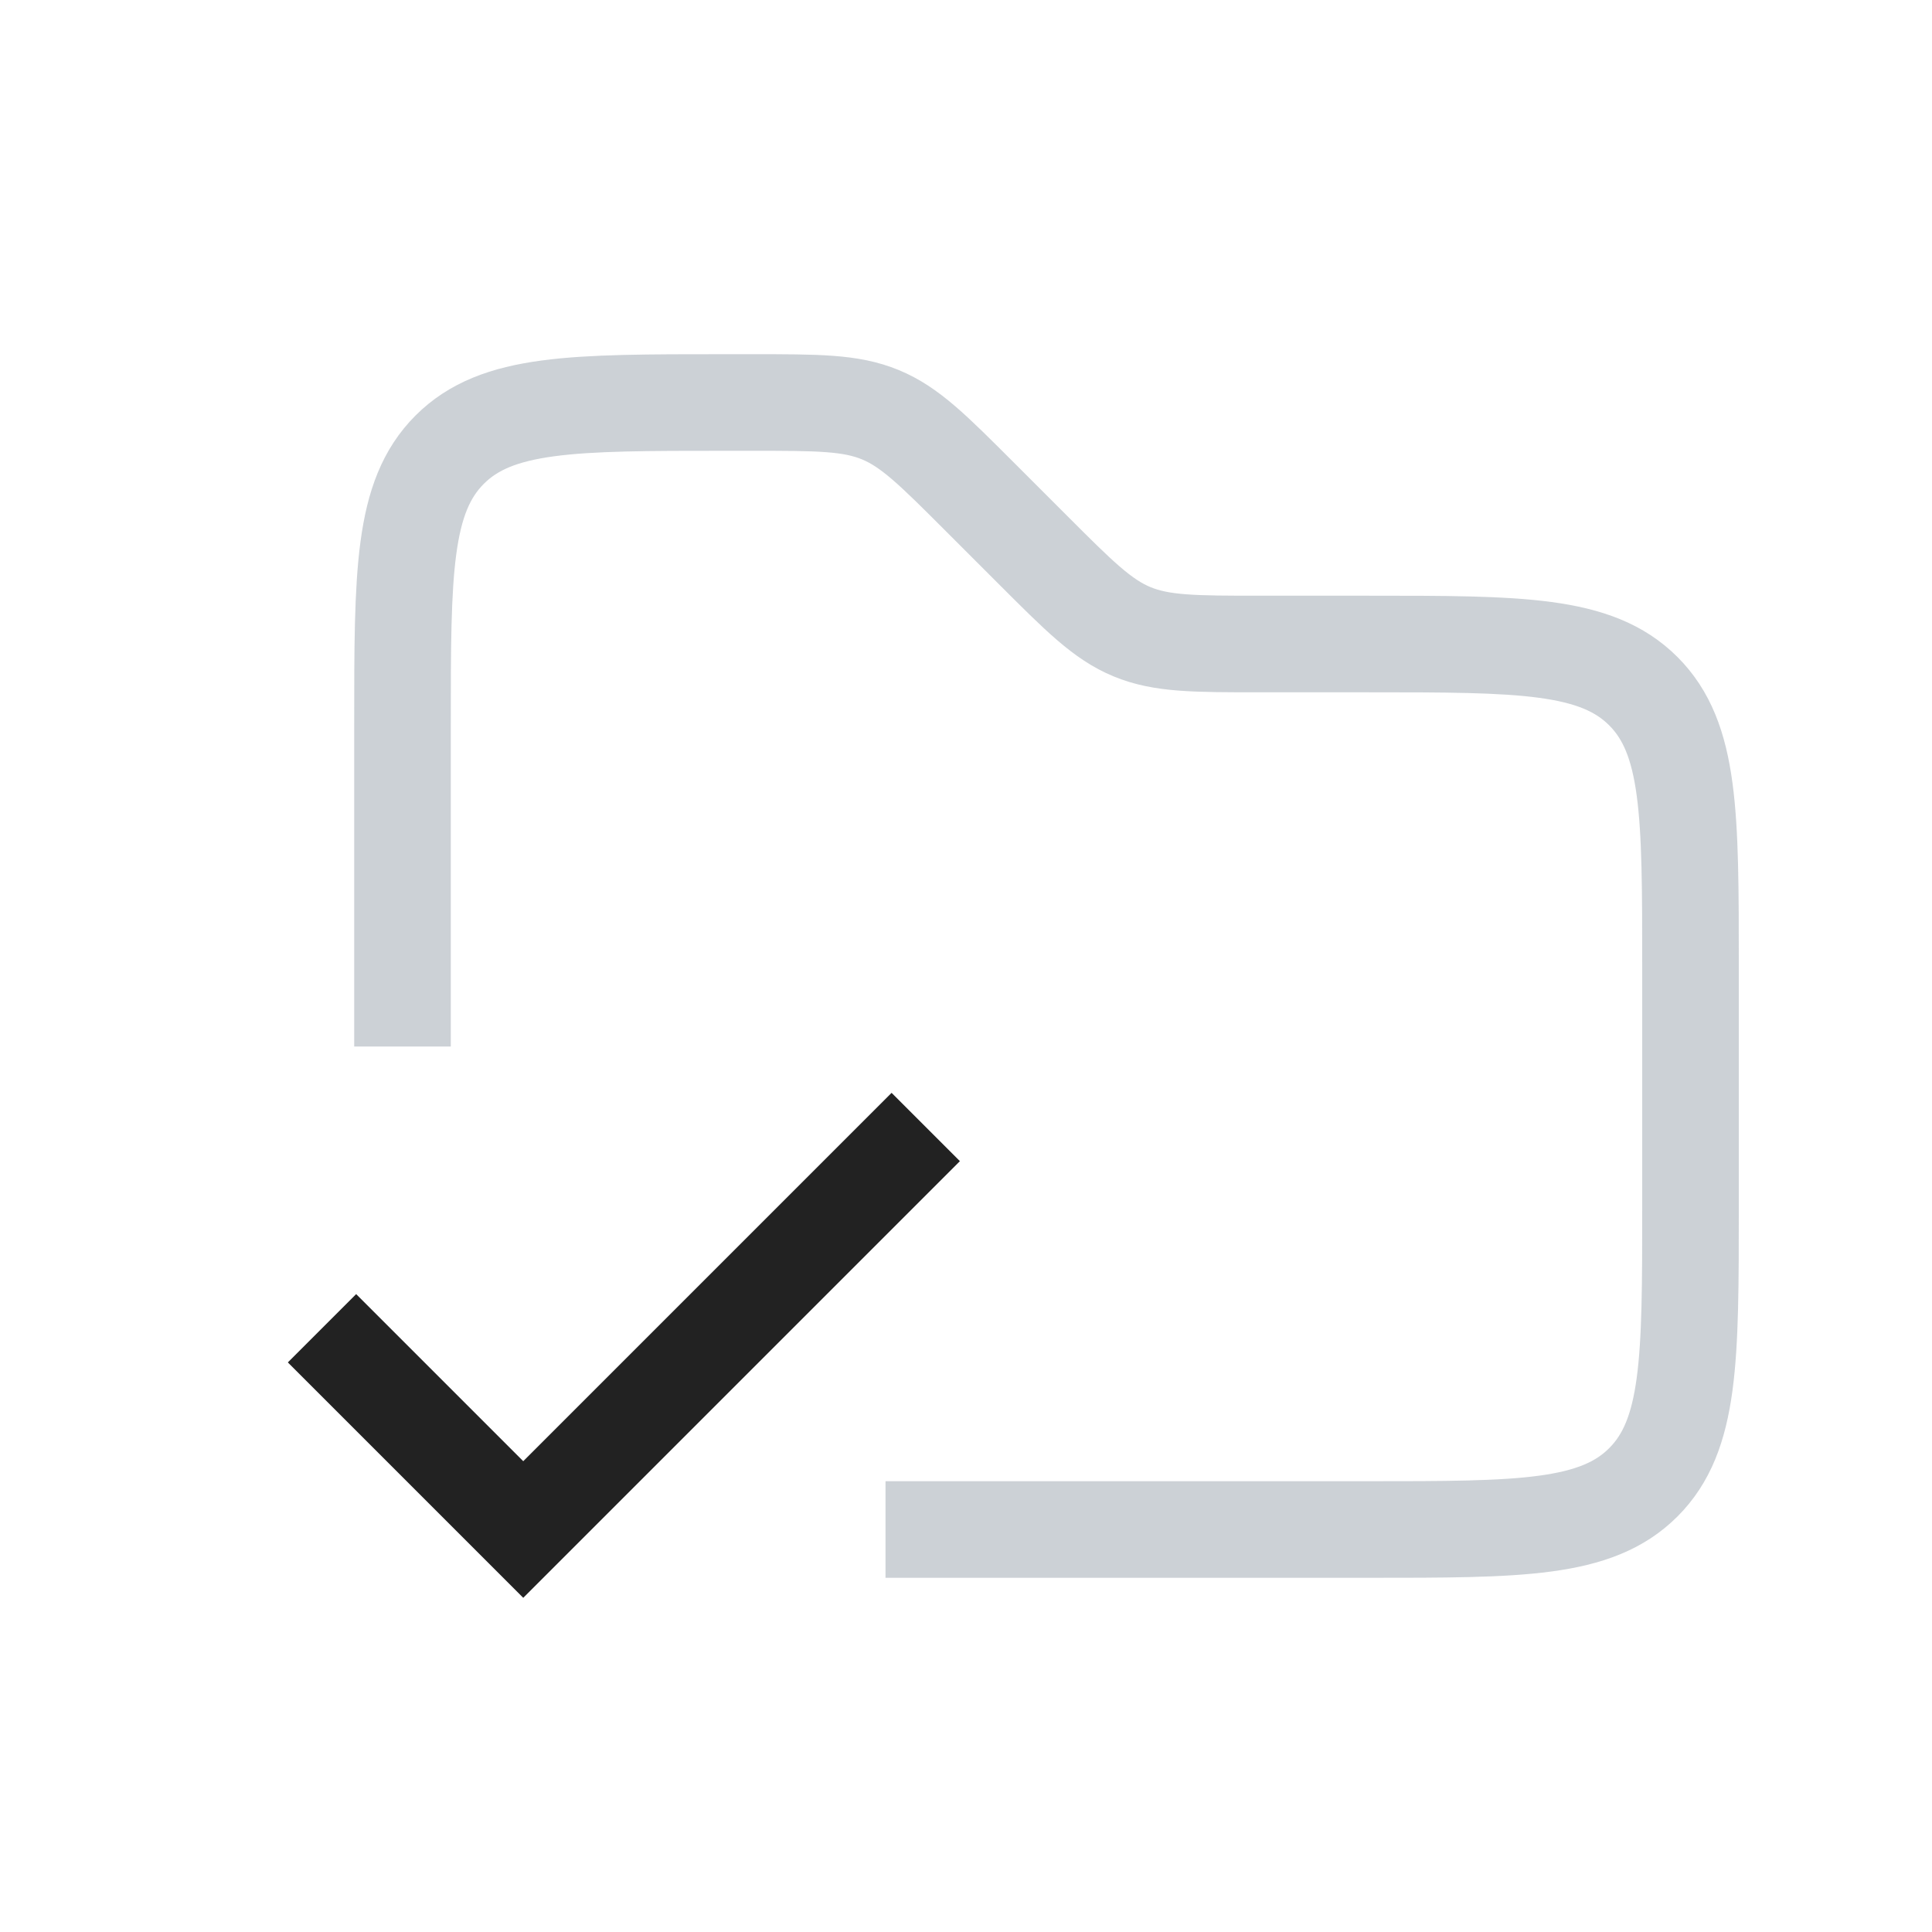
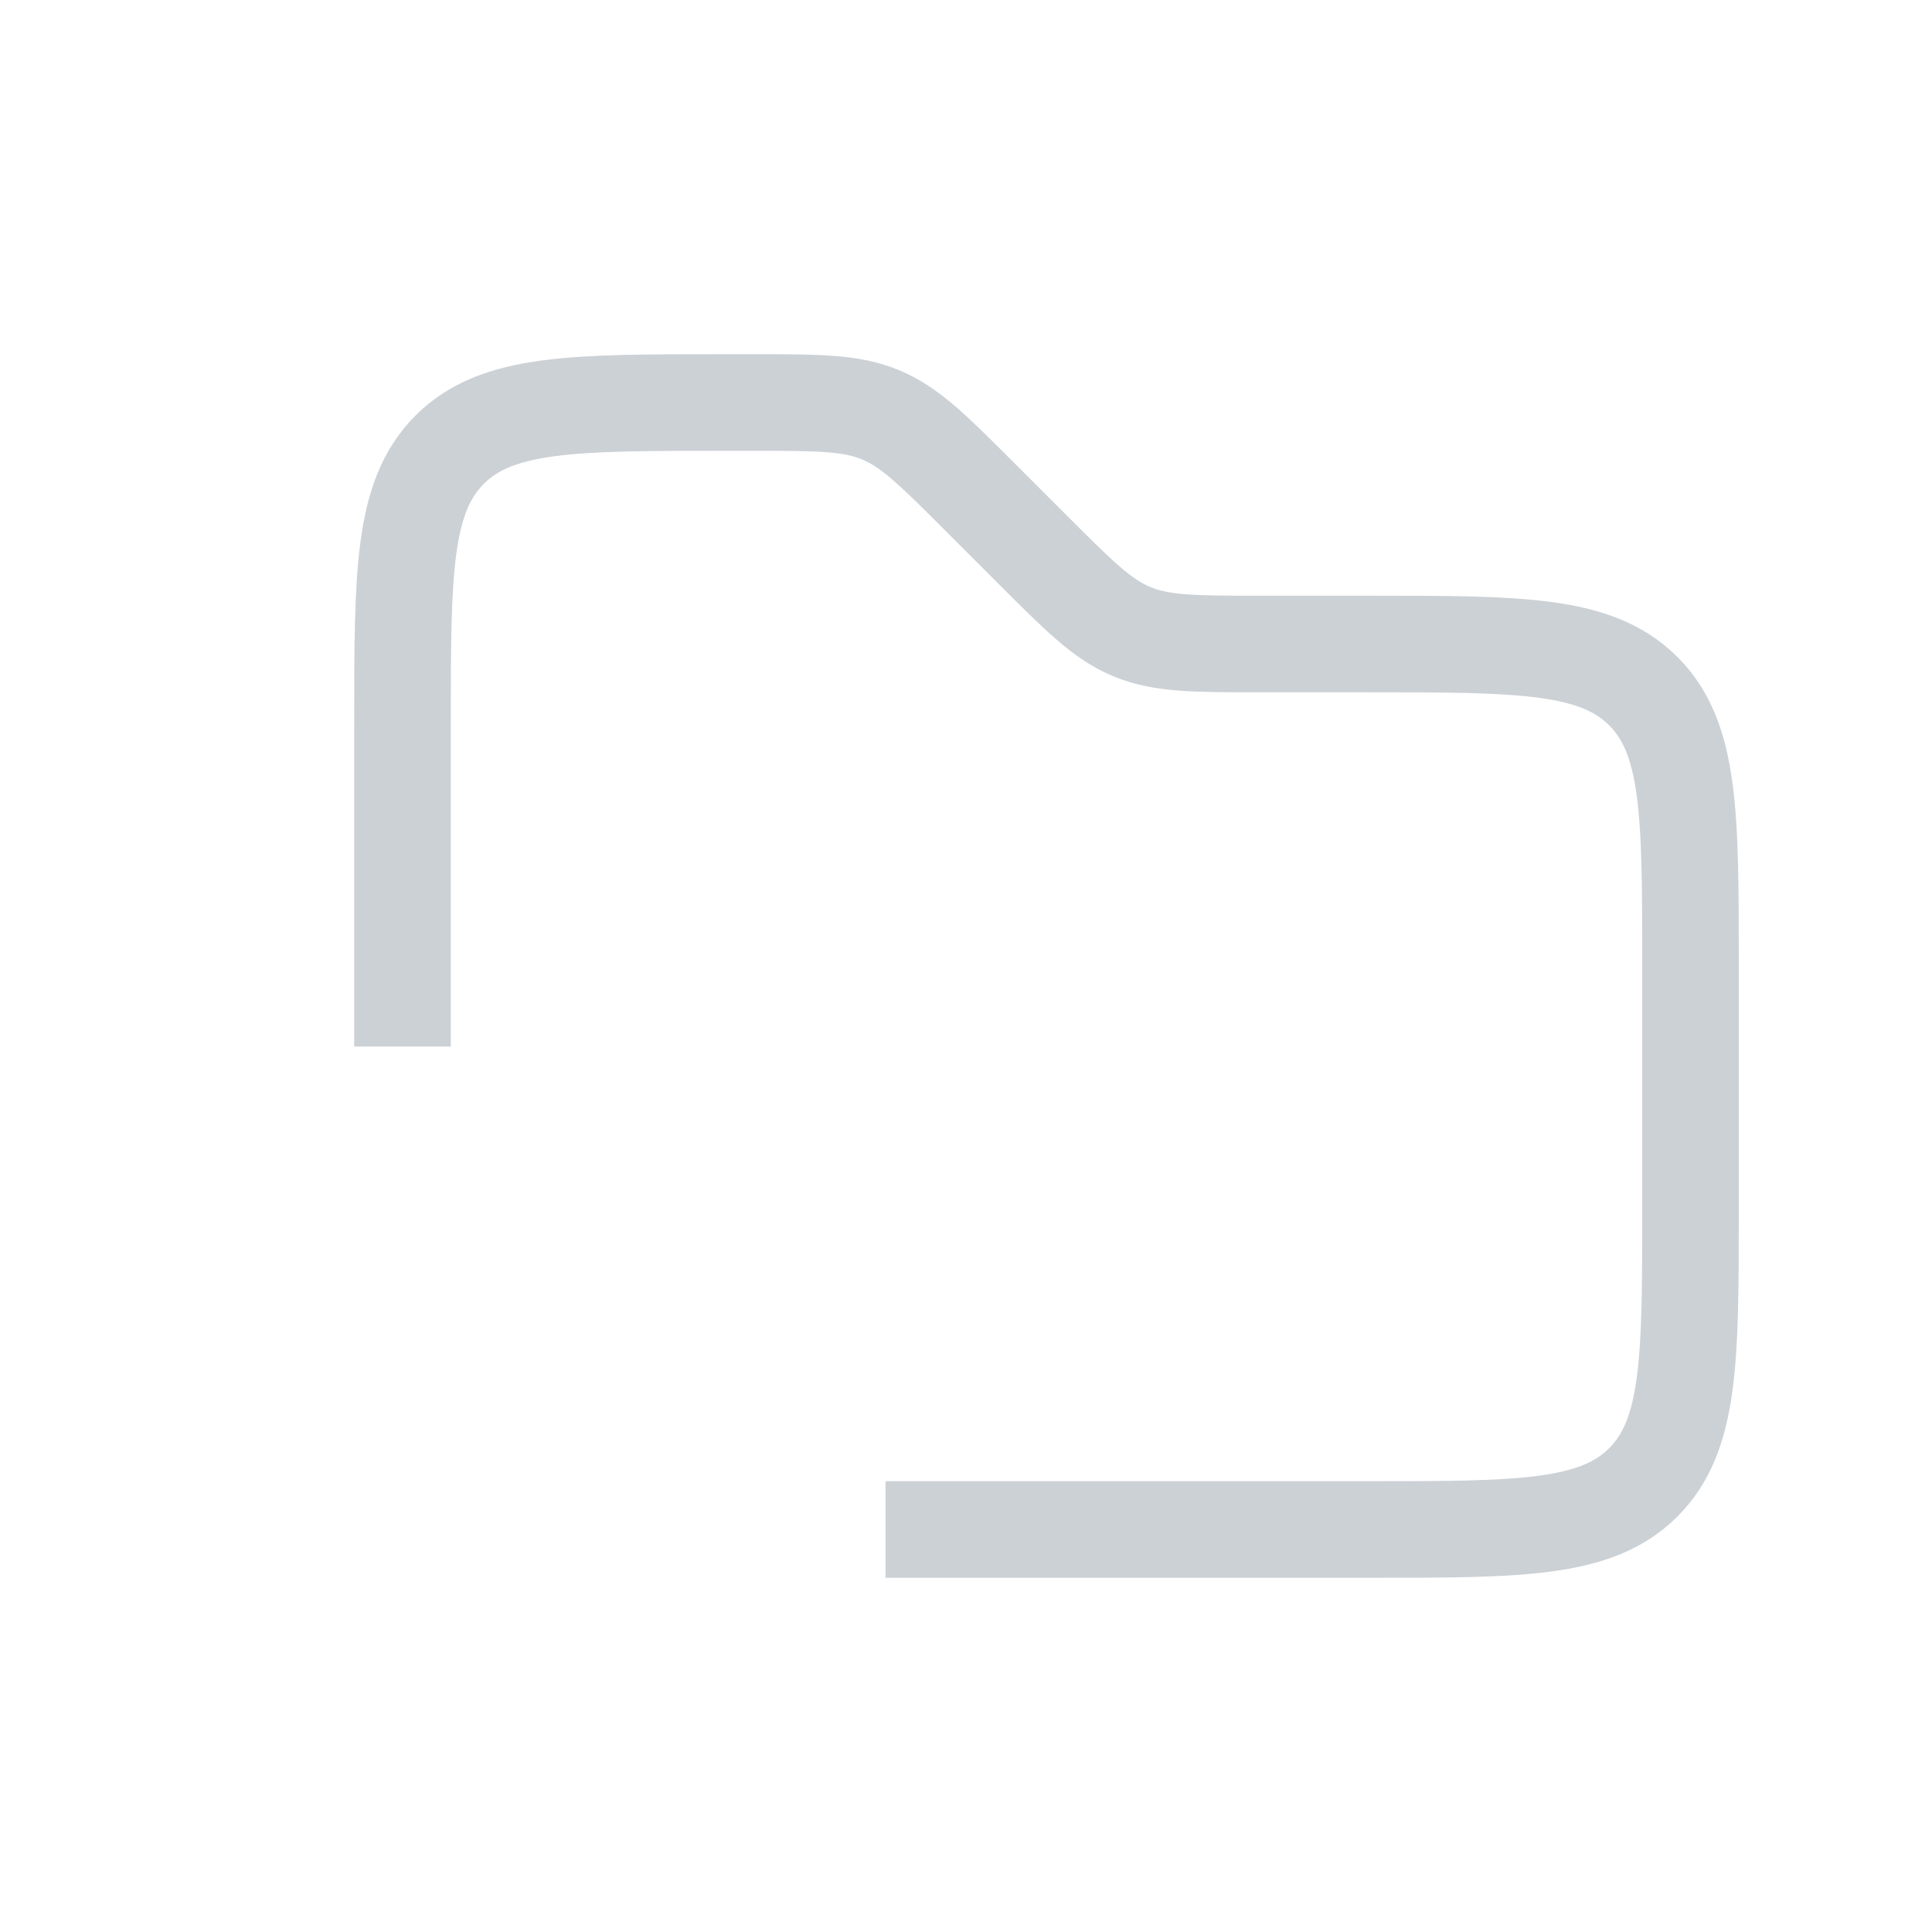
<svg xmlns="http://www.w3.org/2000/svg" width="800px" height="800px" viewBox="0 0 24 24" fill="none">
  <path d="M5 13V9C5 7.114 5 6.172 5.586 5.586C6.172 5 7.114 5 9 5H9.343C10.161 5 10.569 5 10.937 5.152C11.305 5.304 11.594 5.594 12.172 6.172L12.828 6.828C13.406 7.406 13.695 7.696 14.063 7.848C14.431 8 14.839 8 15.657 8H17C18.886 8 19.828 8 20.414 8.586C21 9.172 21 10.114 21 12V15C21 16.886 21 17.828 20.414 18.414C19.828 19 18.886 19 17 19H11" stroke="#2A4157" stroke-opacity="0.24" stroke-width="1.2" />
-   <path d="M4 16.5L6.5 19L11.5 14" stroke="#222222" stroke-width="1.2" />
</svg>